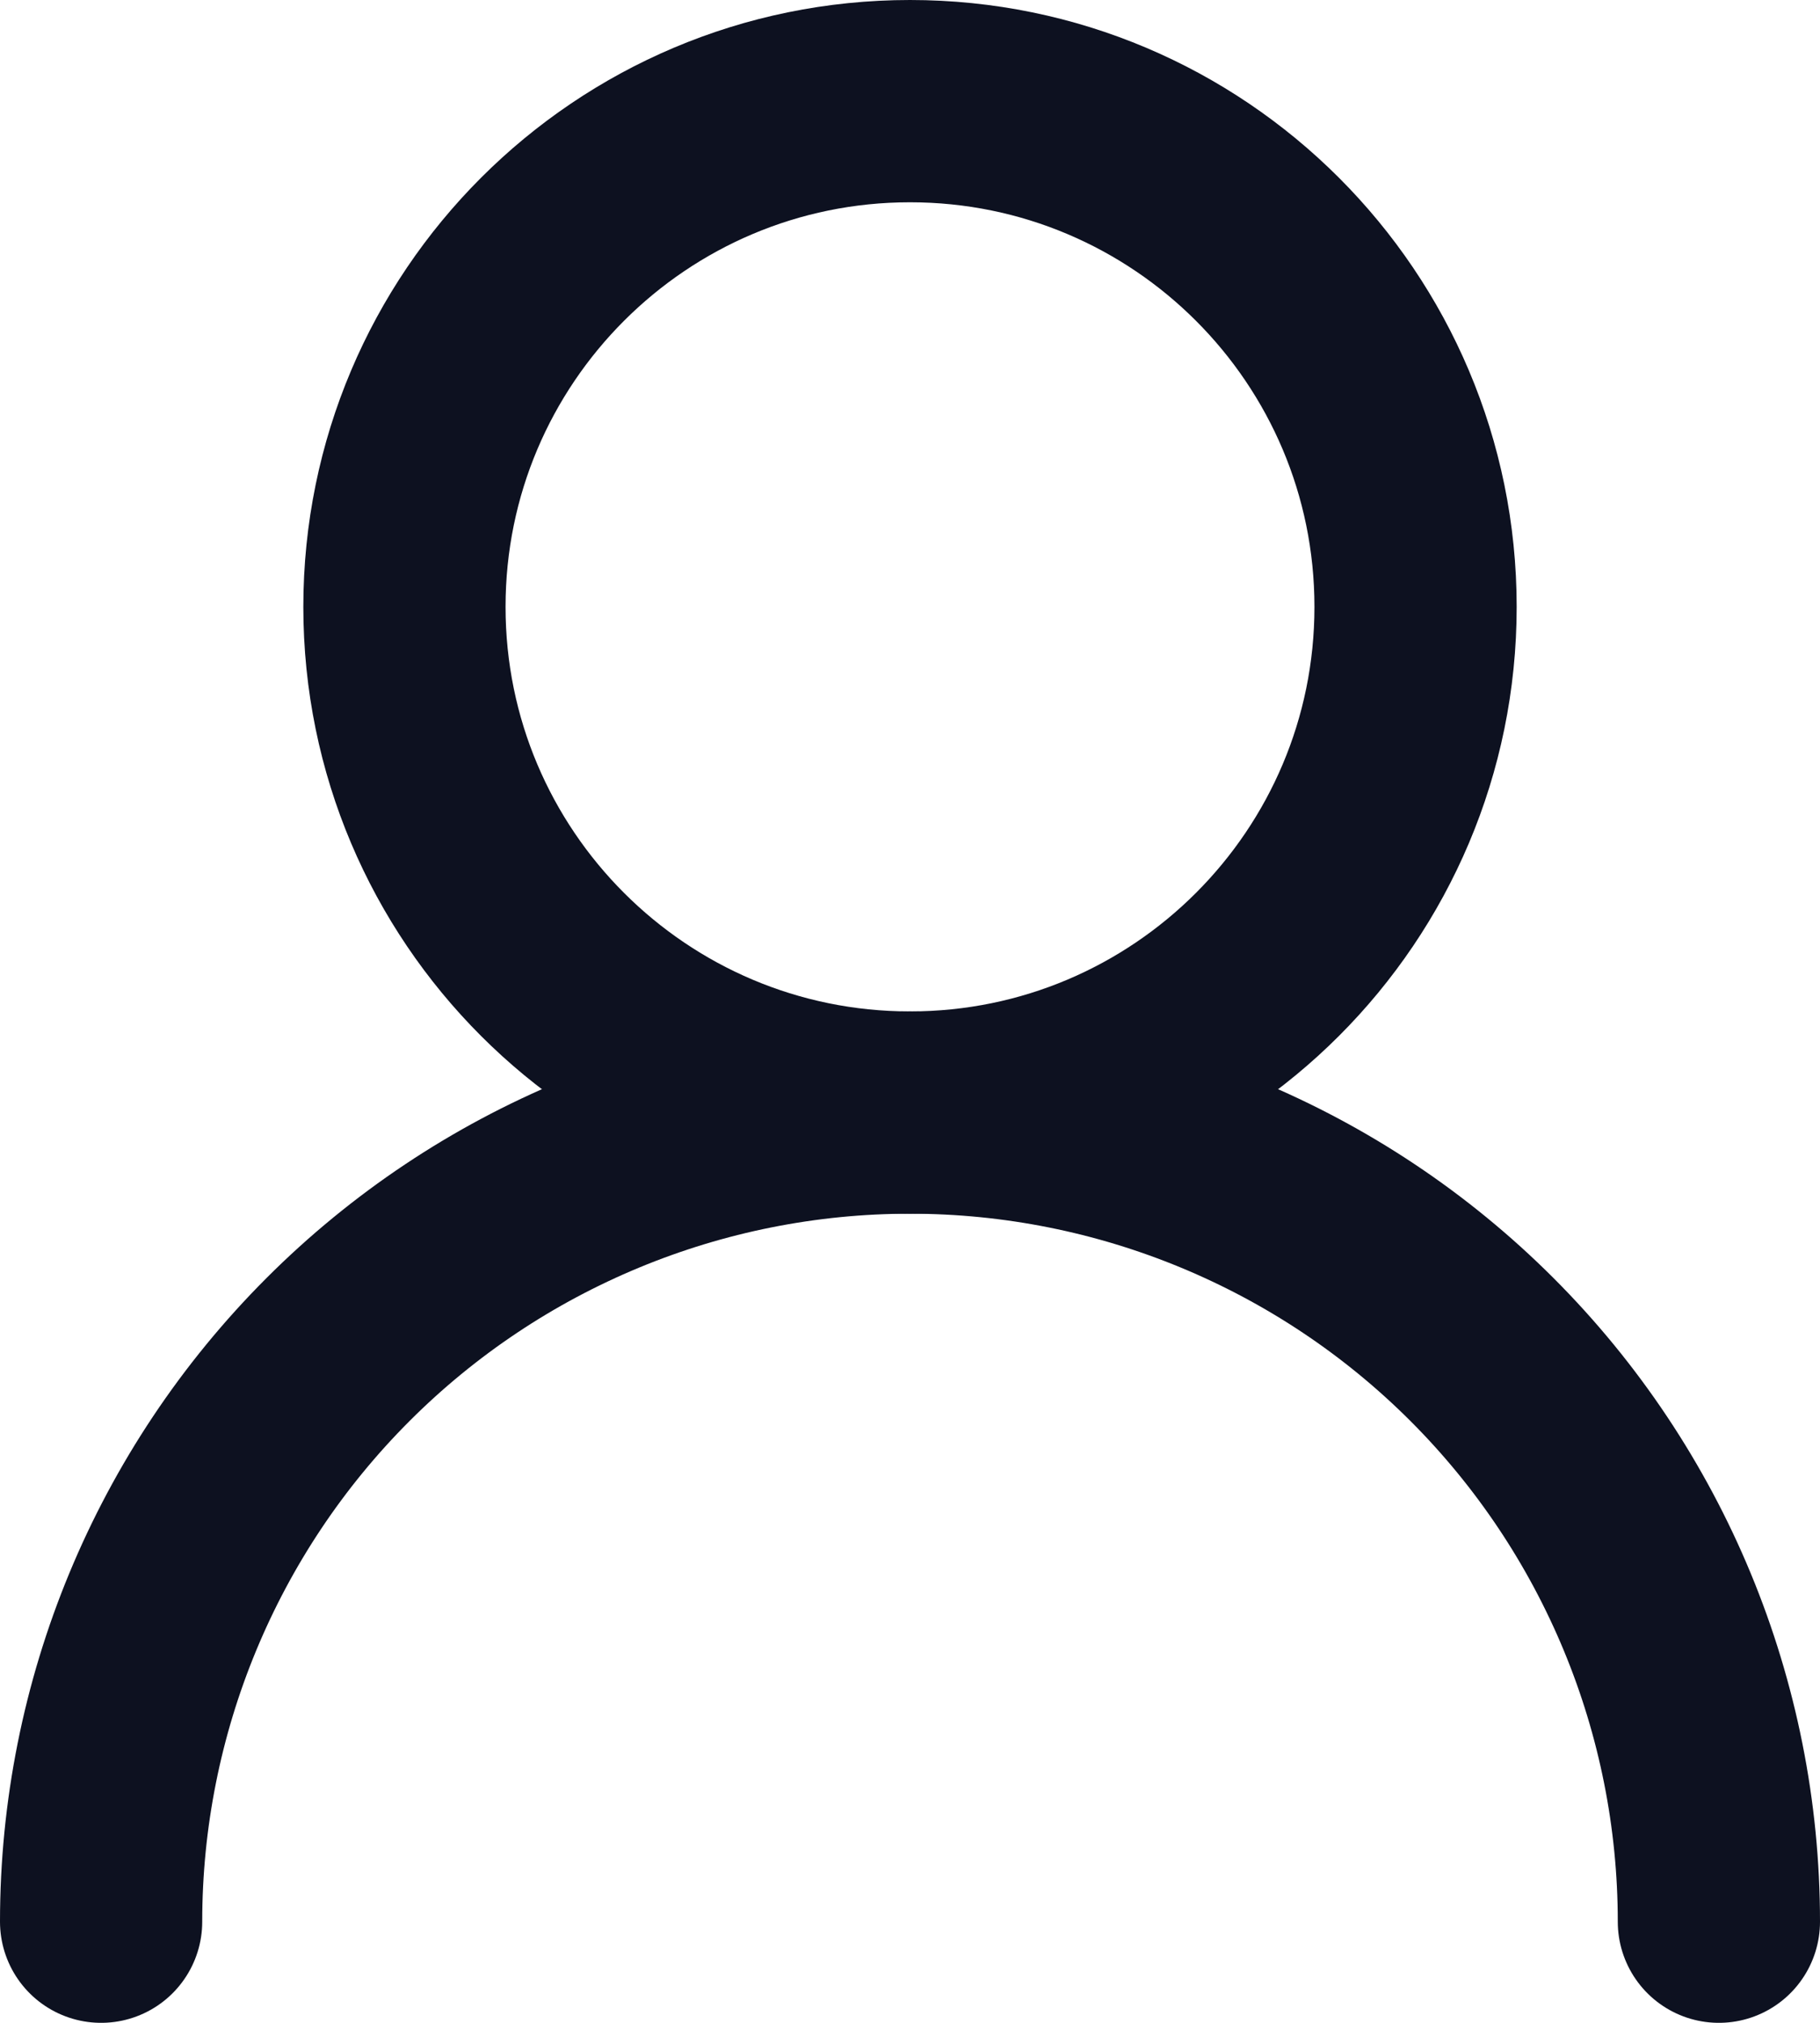
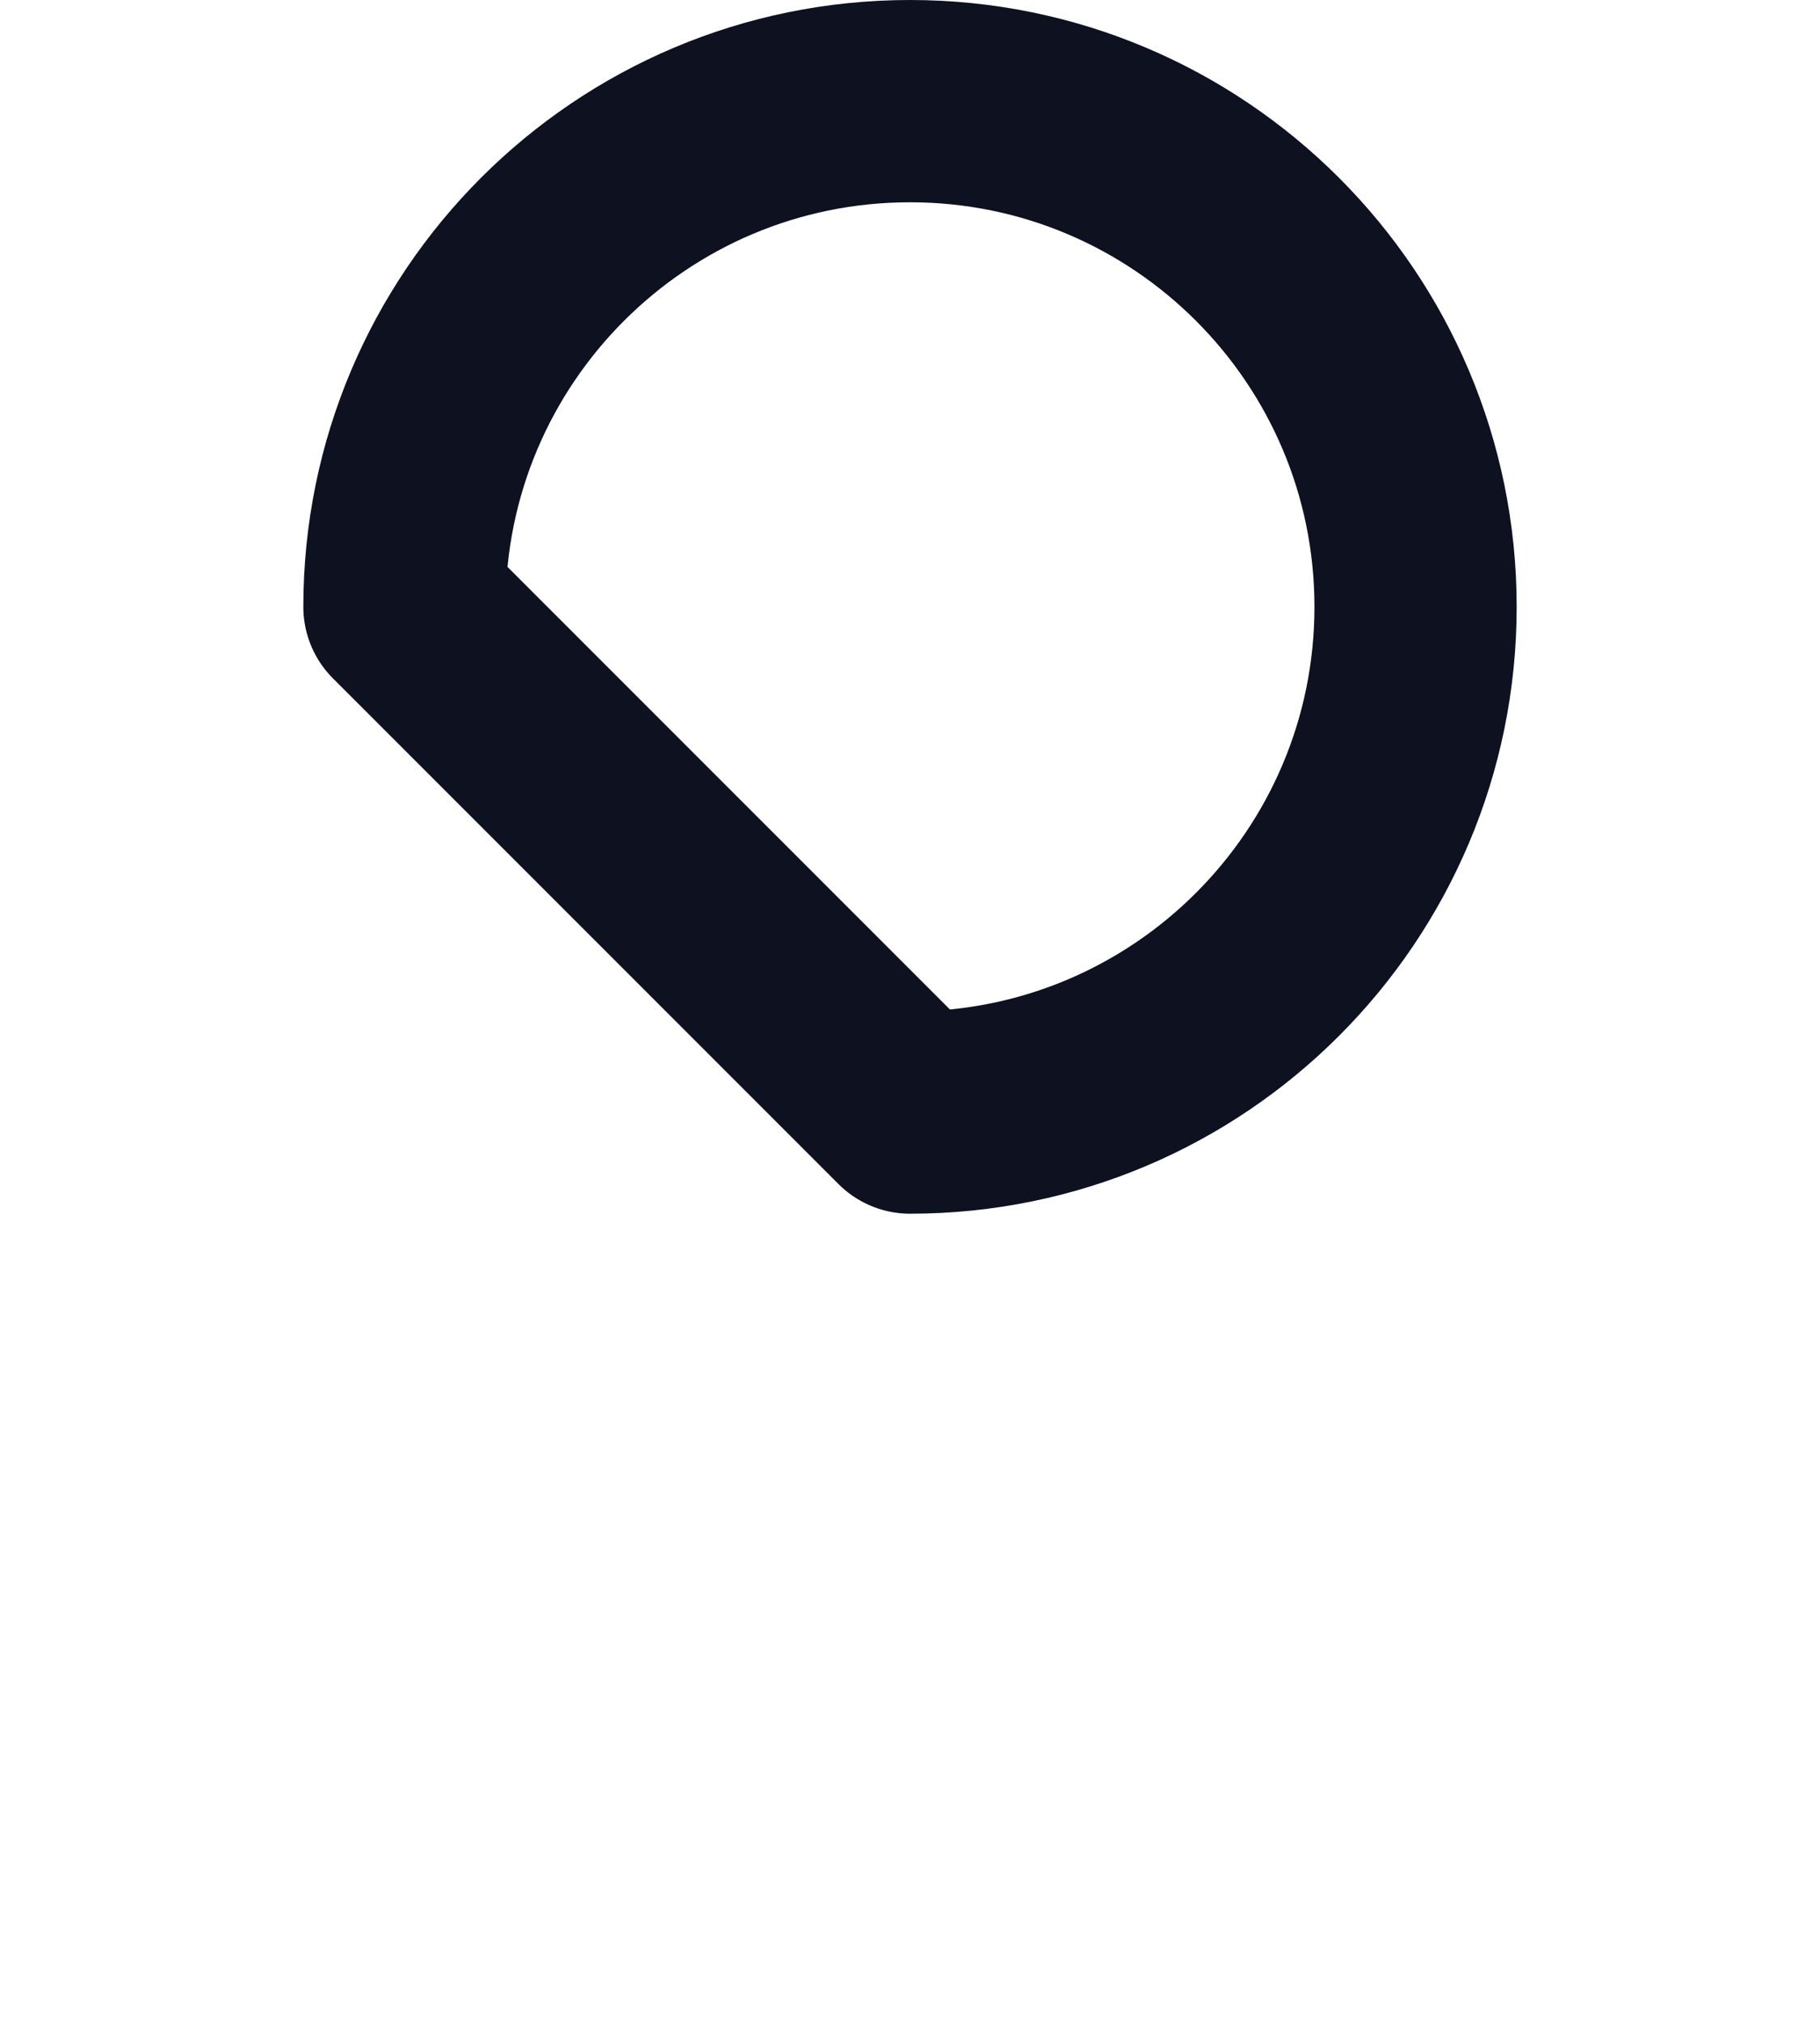
<svg xmlns="http://www.w3.org/2000/svg" width="18" height="20" viewBox="0 0 18 20" fill="none">
  <g id="Group 41847">
-     <path id="Vector" d="M9 11C11.761 11 14 8.761 14 6C14 3.239 11.761 1 9 1C6.239 1 4 3.239 4 6C4 8.761 6.239 11 9 11Z" stroke="#0D1120" stroke-width="2" stroke-linecap="round" stroke-linejoin="round" />
-     <path id="Vector_2" d="M17 19C17 16.878 16.157 14.843 14.657 13.343C13.157 11.843 11.122 11 9 11C6.878 11 4.843 11.843 3.343 13.343C1.843 14.843 1 16.878 1 19" stroke="#0D1120" stroke-width="2" stroke-linecap="round" stroke-linejoin="round" />
+     <path id="Vector" d="M9 11C11.761 11 14 8.761 14 6C14 3.239 11.761 1 9 1C6.239 1 4 3.239 4 6Z" stroke="#0D1120" stroke-width="2" stroke-linecap="round" stroke-linejoin="round" />
  </g>
</svg>